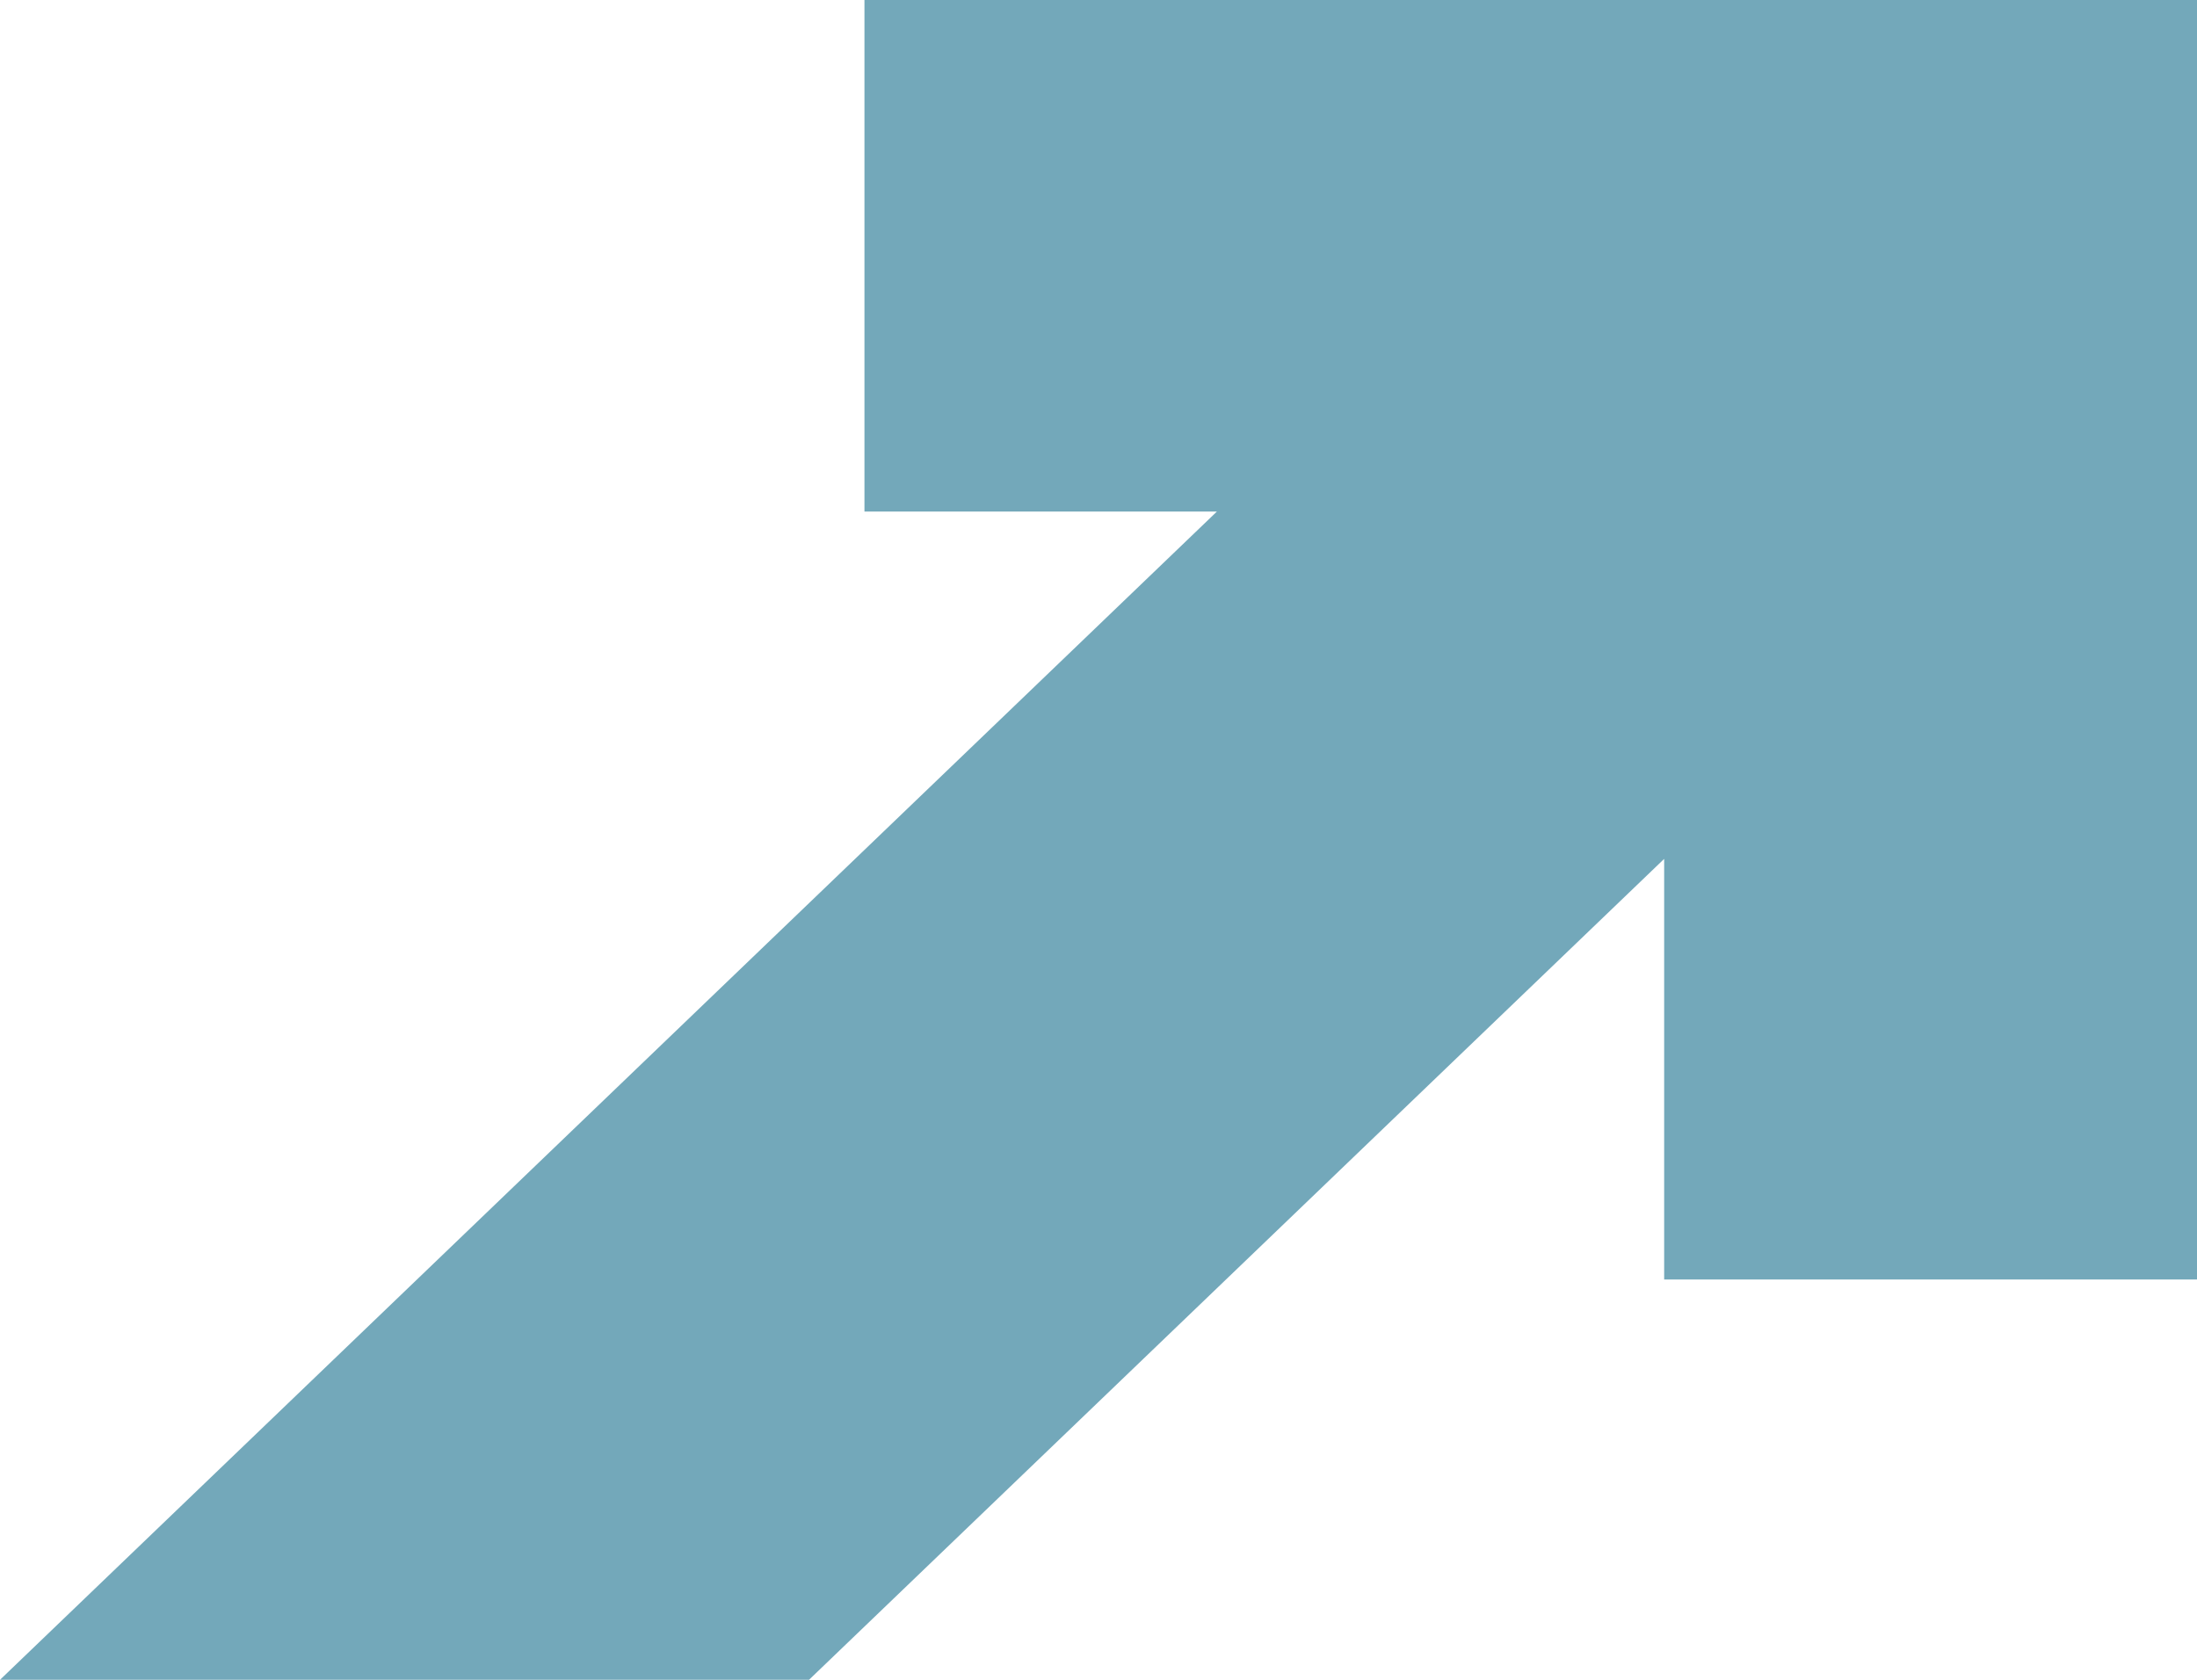
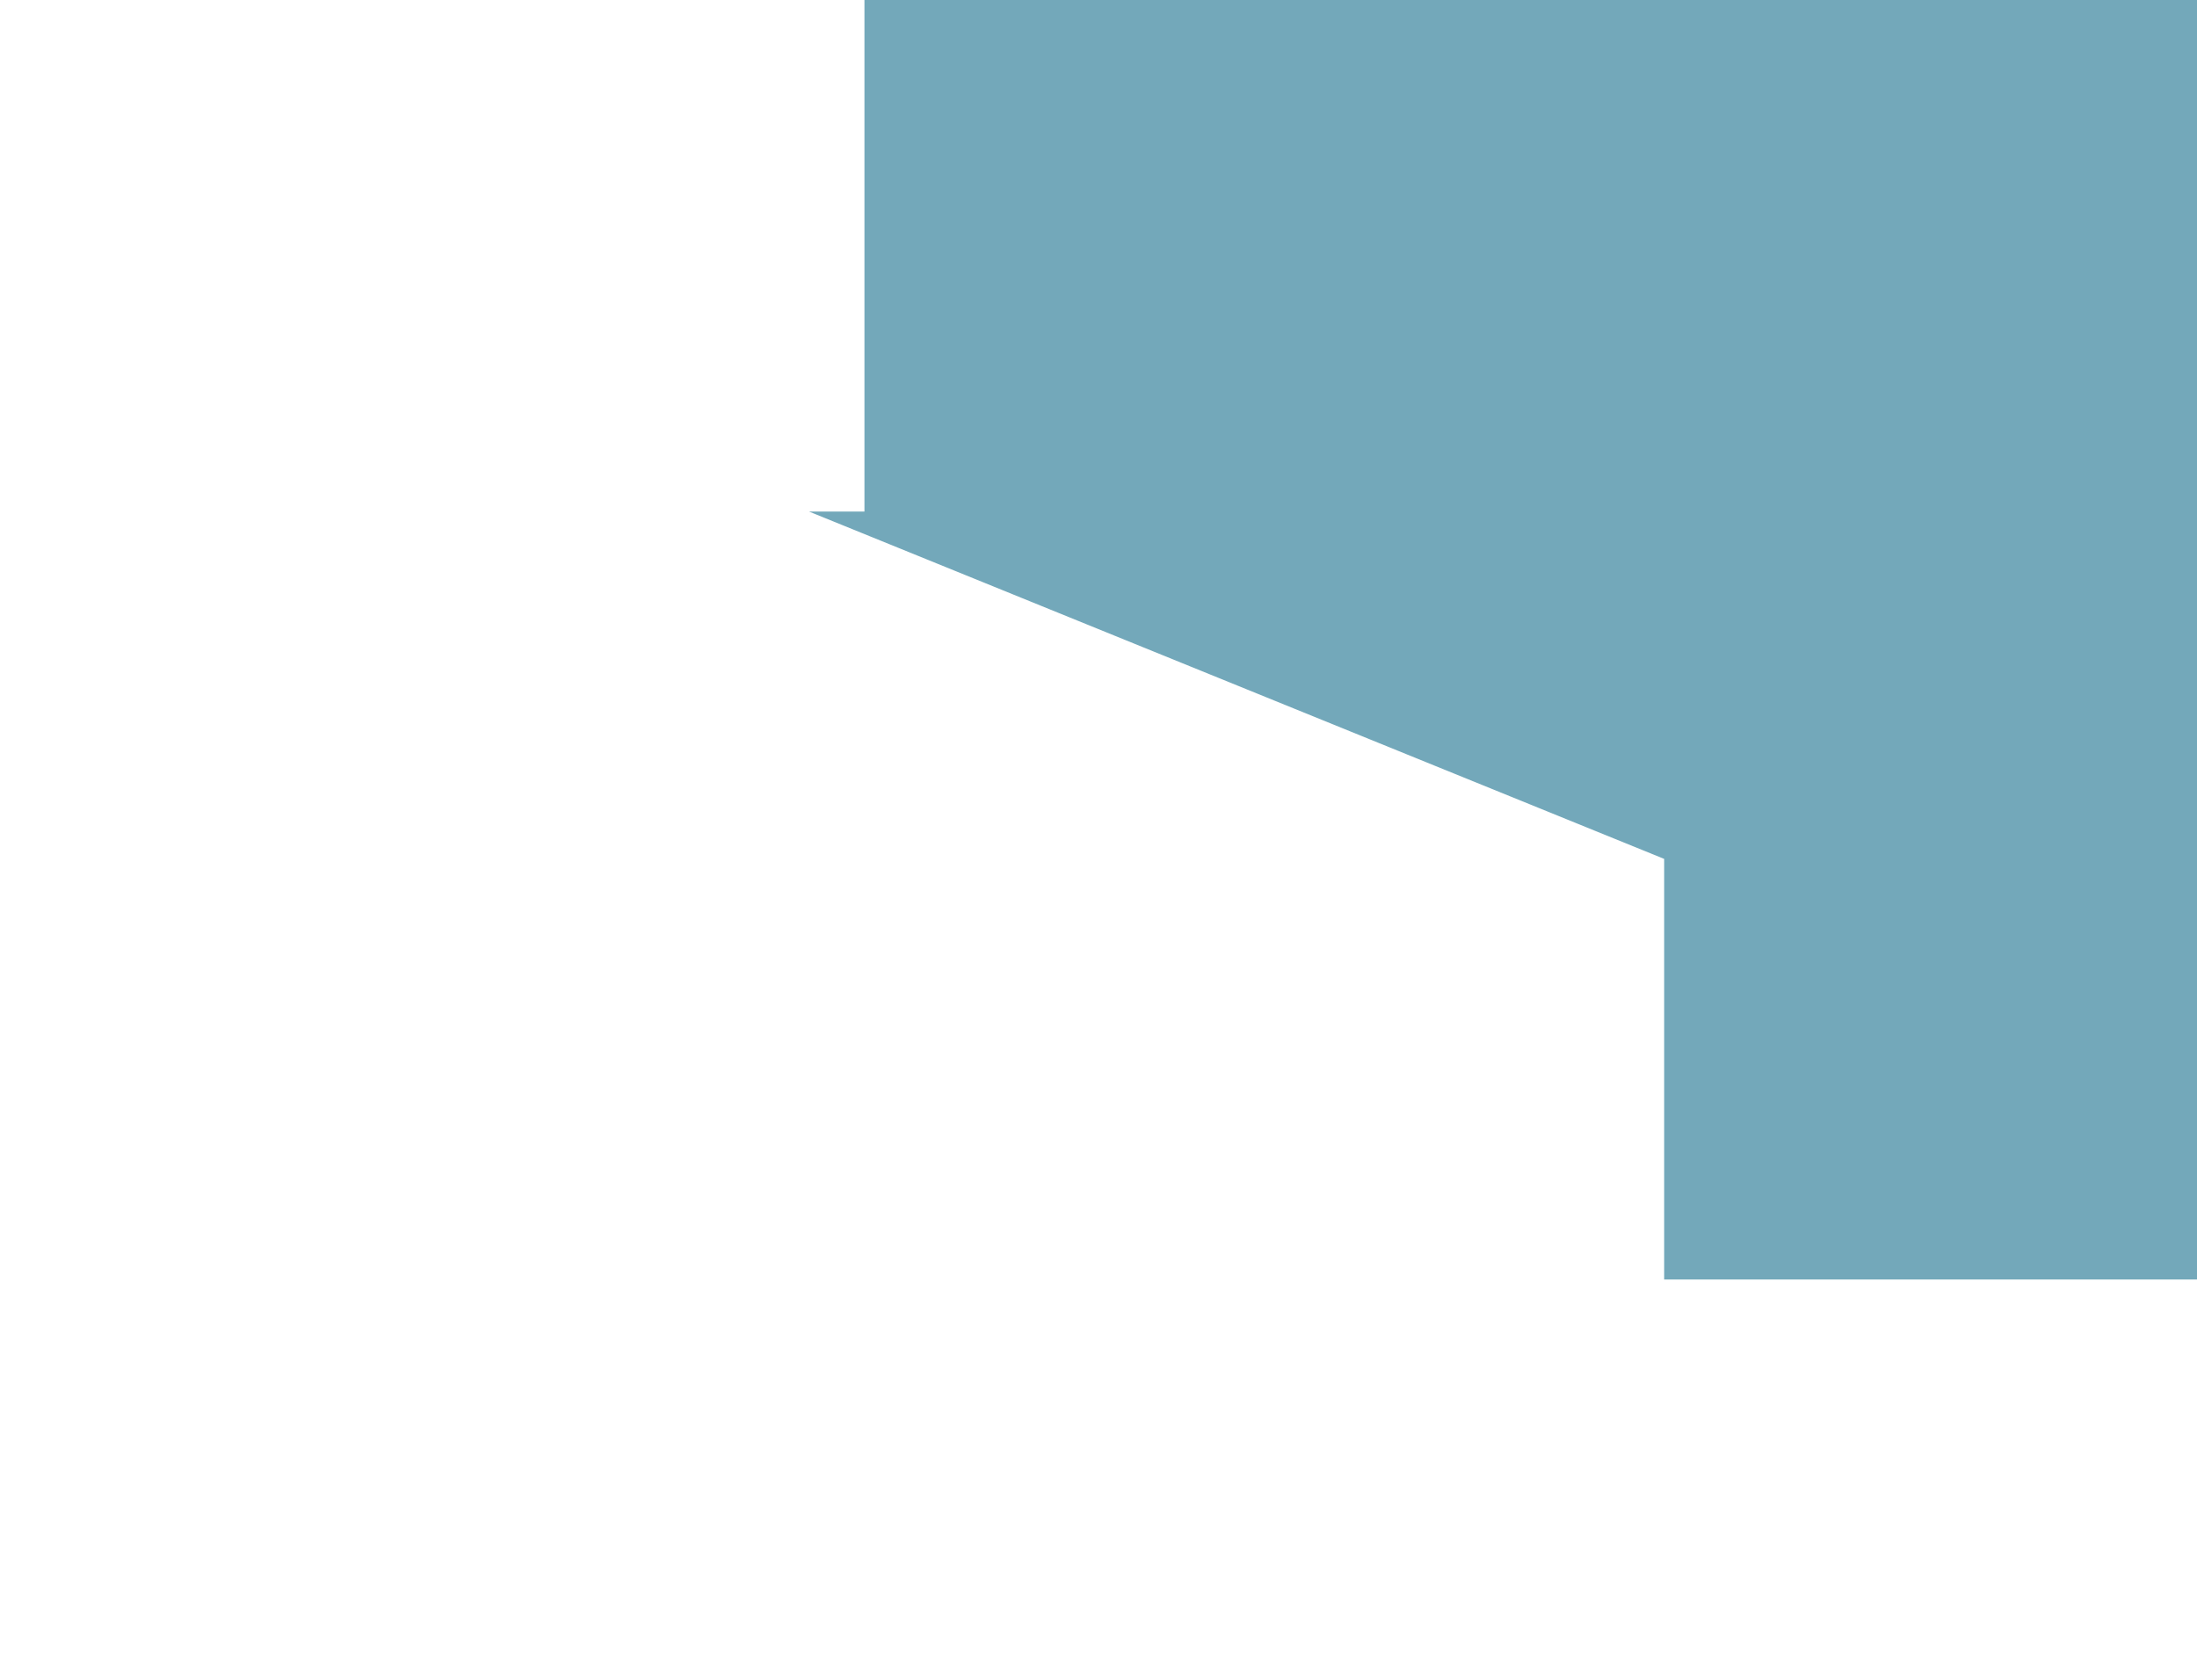
<svg xmlns="http://www.w3.org/2000/svg" width="17" height="13" viewBox="0 0 17 13" fill="none">
-   <path d="M12.877 0H6.689V3.959H9.416L0 13H6.26L12.877 6.647V9.902H17V3.959V0H12.877Z" fill="#73A8BA" />
+   <path d="M12.877 0H6.689V3.959H9.416H6.26L12.877 6.647V9.902H17V3.959V0H12.877Z" fill="#73A8BA" />
</svg>